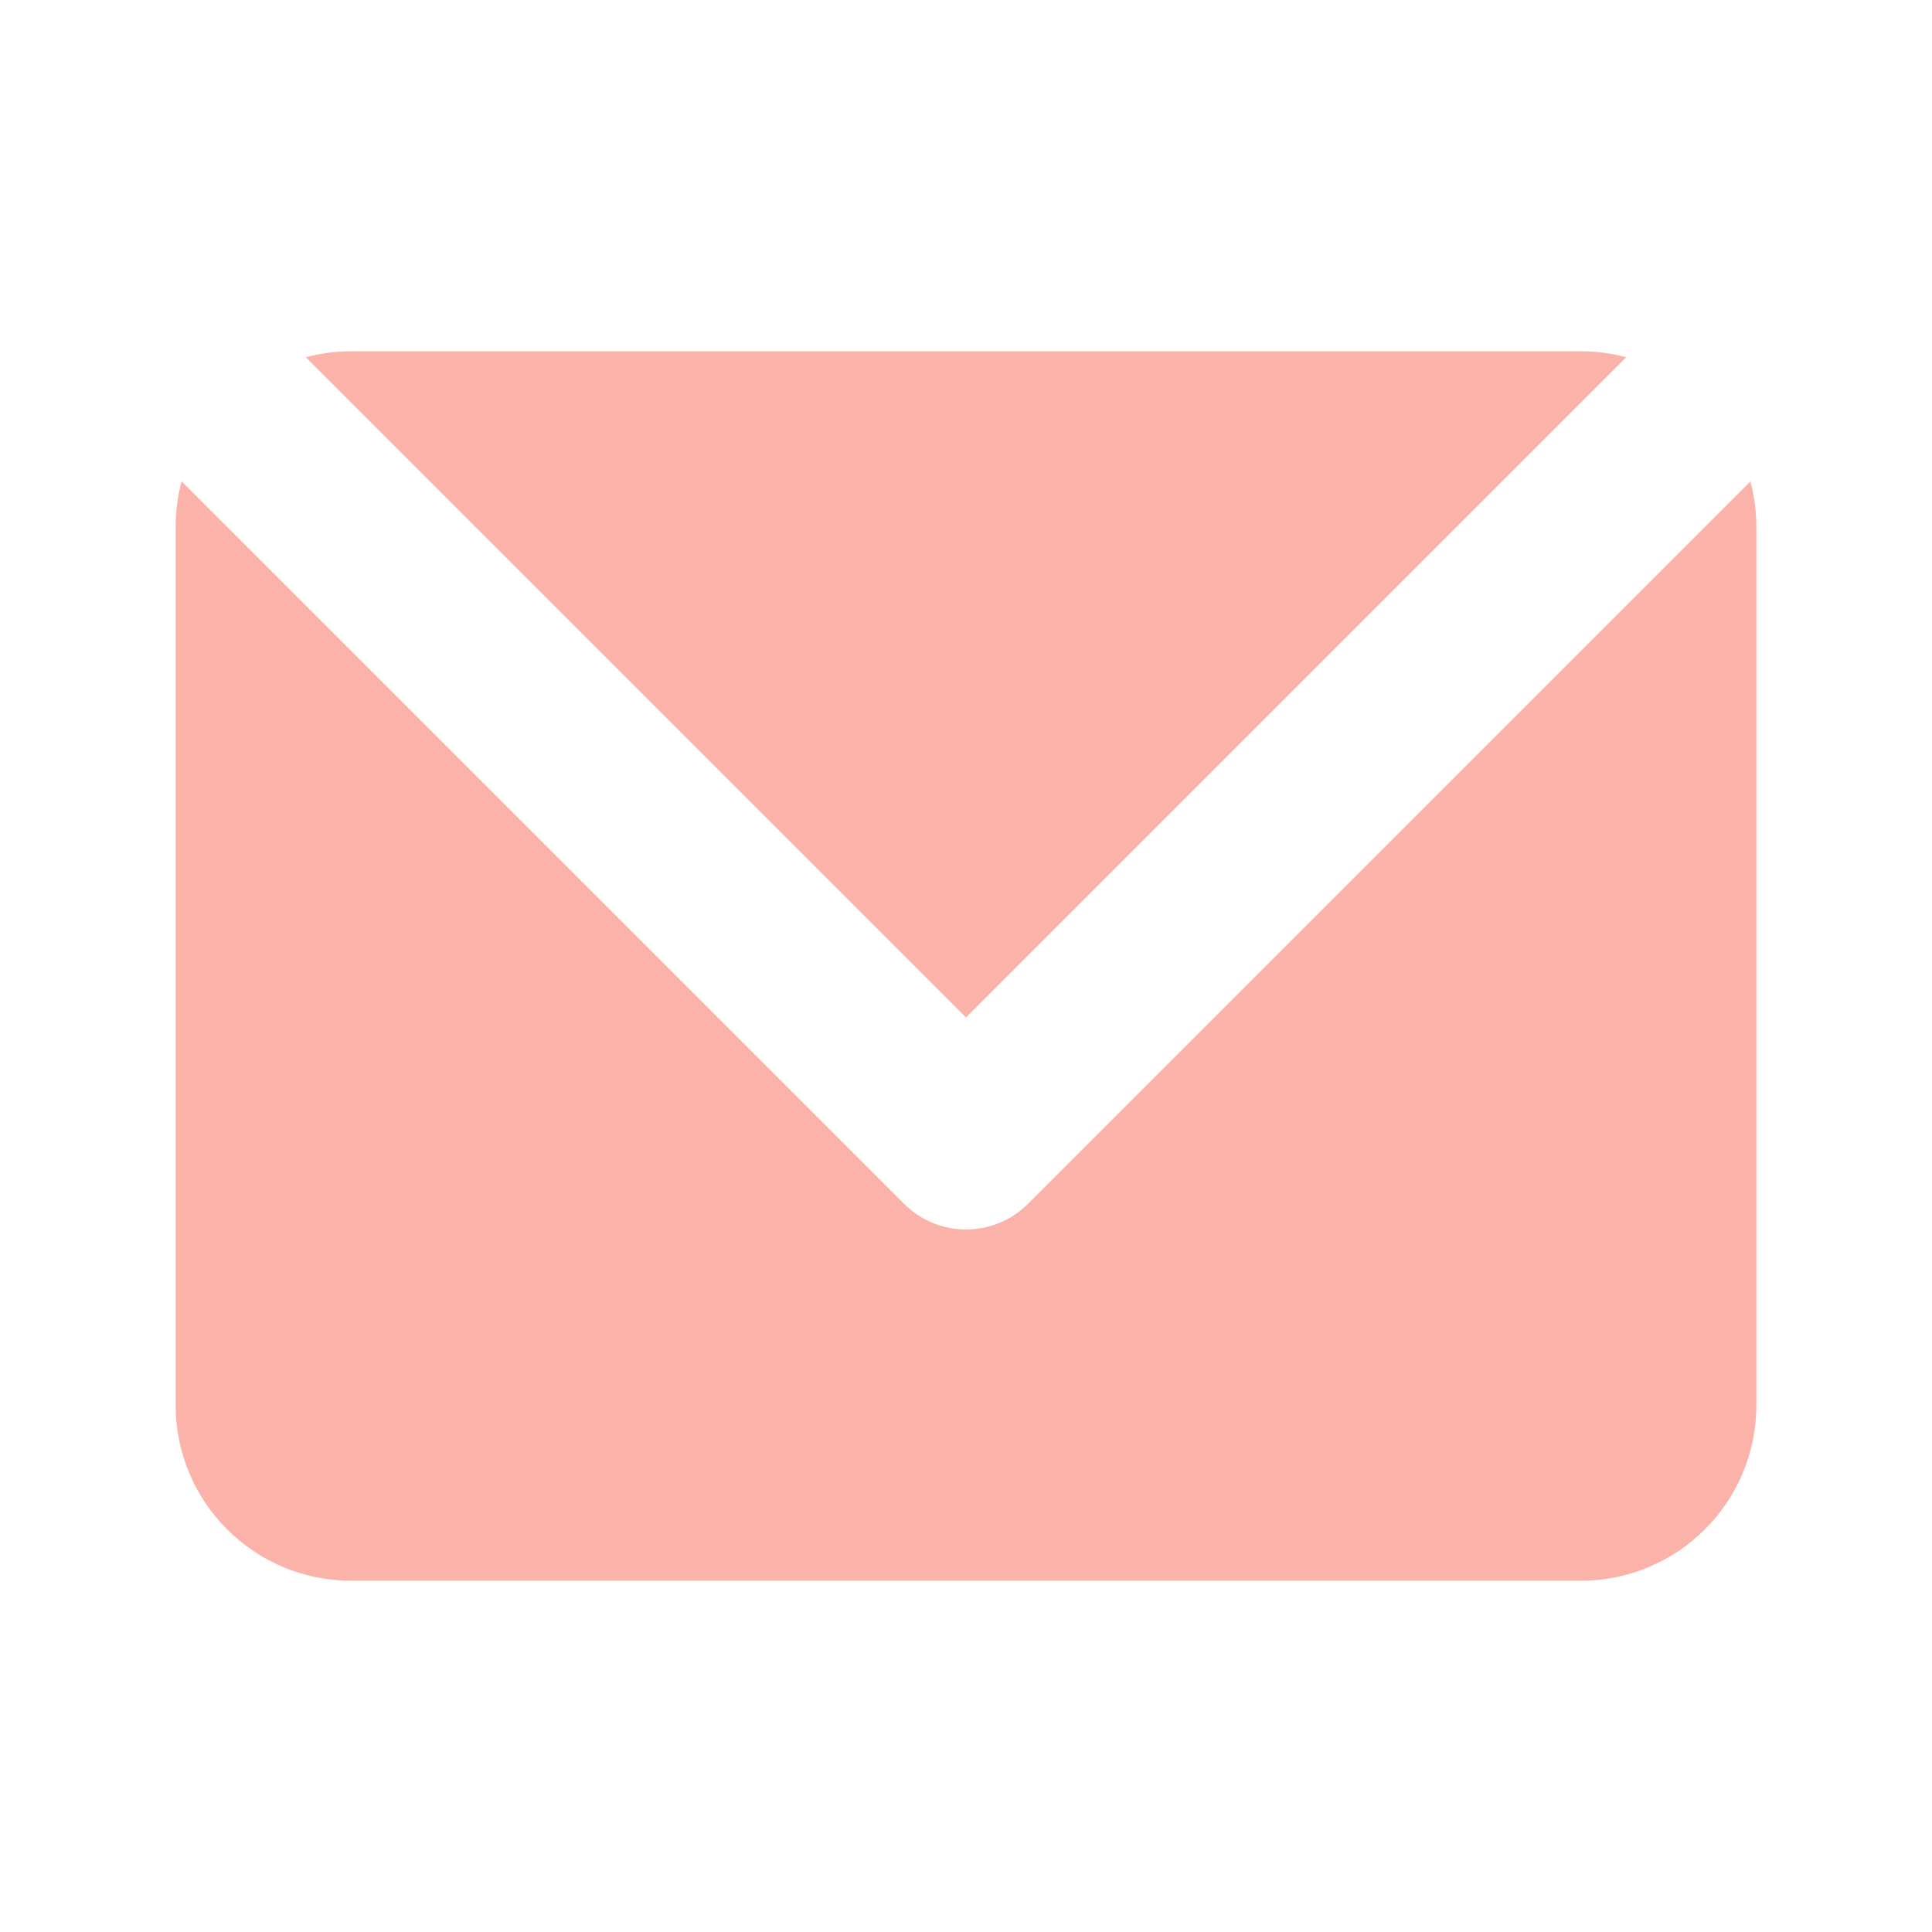
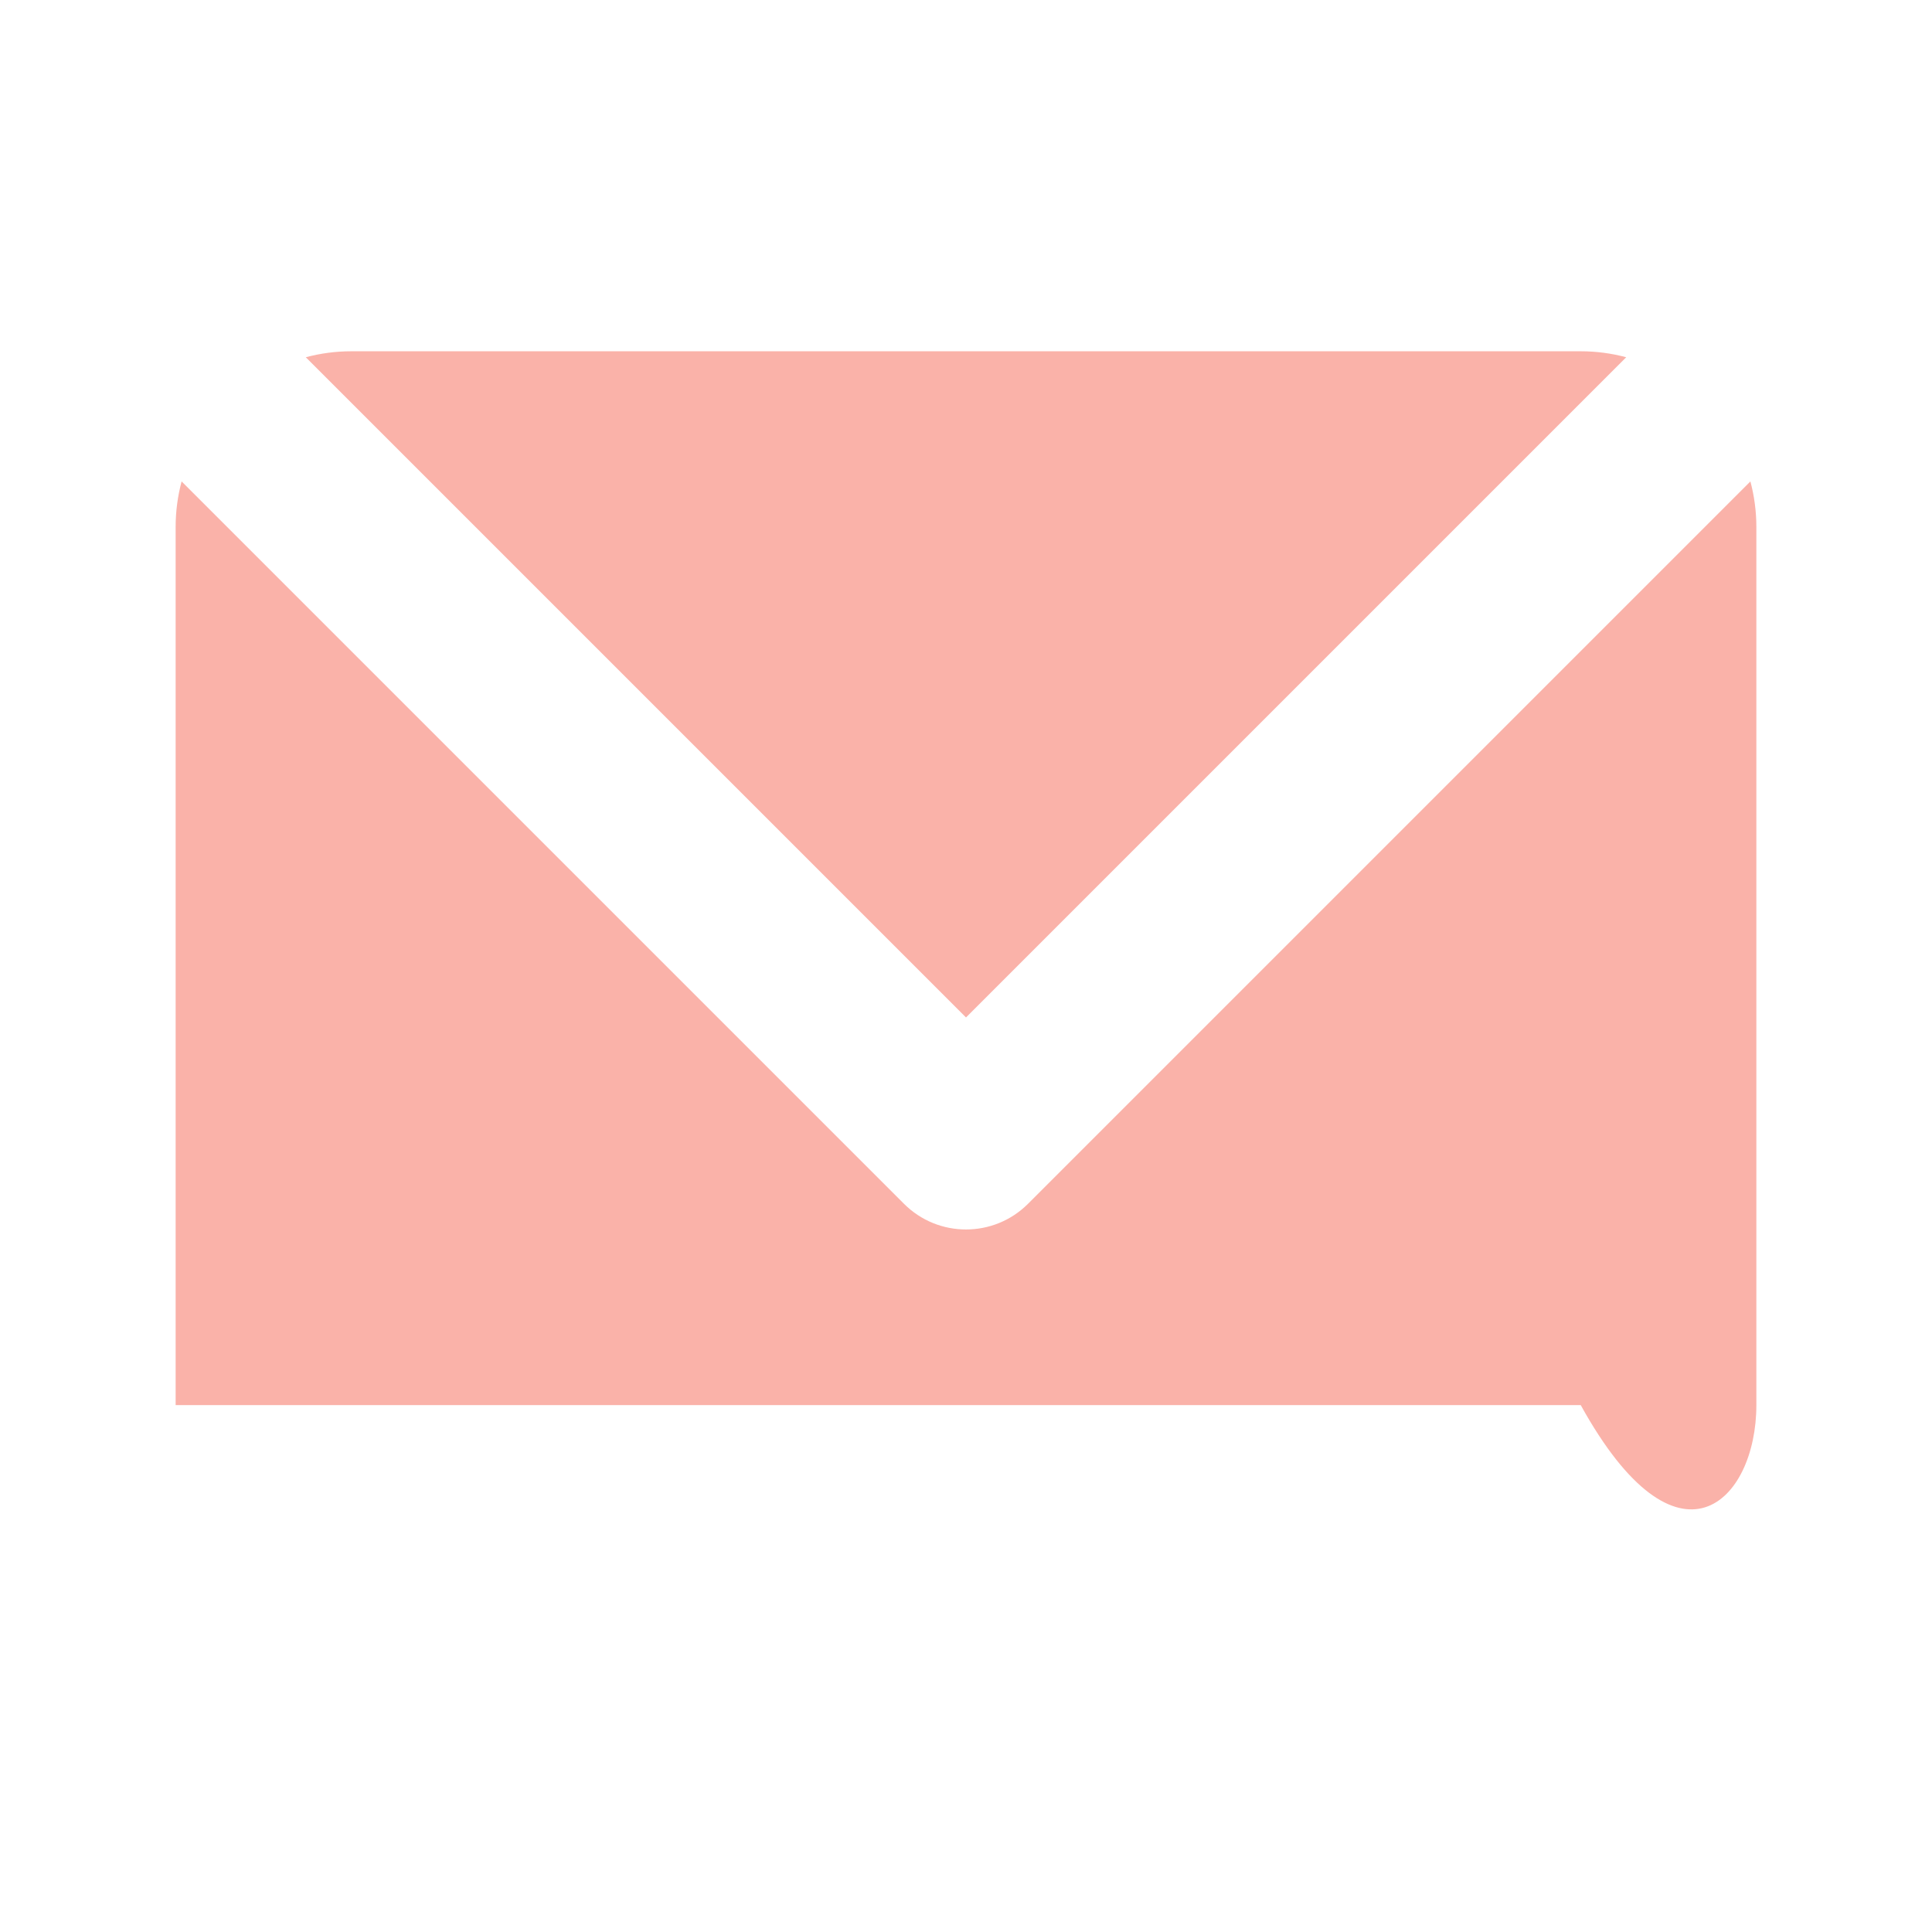
<svg xmlns="http://www.w3.org/2000/svg" width="22" height="22" viewBox="0 0 22 22" fill="none">
-   <path fill-rule="evenodd" clip-rule="evenodd" d="M2.068 5.482C2.024 5.647 2 5.821 2 6V16C2 17.105 2.895 18 4 18H18C19.105 18 20 17.105 20 16V6C20 5.821 19.976 5.647 19.932 5.482L11.707 13.707C11.317 14.098 10.683 14.098 10.293 13.707L2.068 5.482ZM18.518 4.068C18.353 4.024 18.179 4 18 4H4C3.821 4 3.647 4.024 3.482 4.068L11 11.586L18.518 4.068Z" fill="#FAB2A9" />
+   <path fill-rule="evenodd" clip-rule="evenodd" d="M2.068 5.482C2.024 5.647 2 5.821 2 6V16H18C19.105 18 20 17.105 20 16V6C20 5.821 19.976 5.647 19.932 5.482L11.707 13.707C11.317 14.098 10.683 14.098 10.293 13.707L2.068 5.482ZM18.518 4.068C18.353 4.024 18.179 4 18 4H4C3.821 4 3.647 4.024 3.482 4.068L11 11.586L18.518 4.068Z" fill="#FAB2A9" />
</svg>